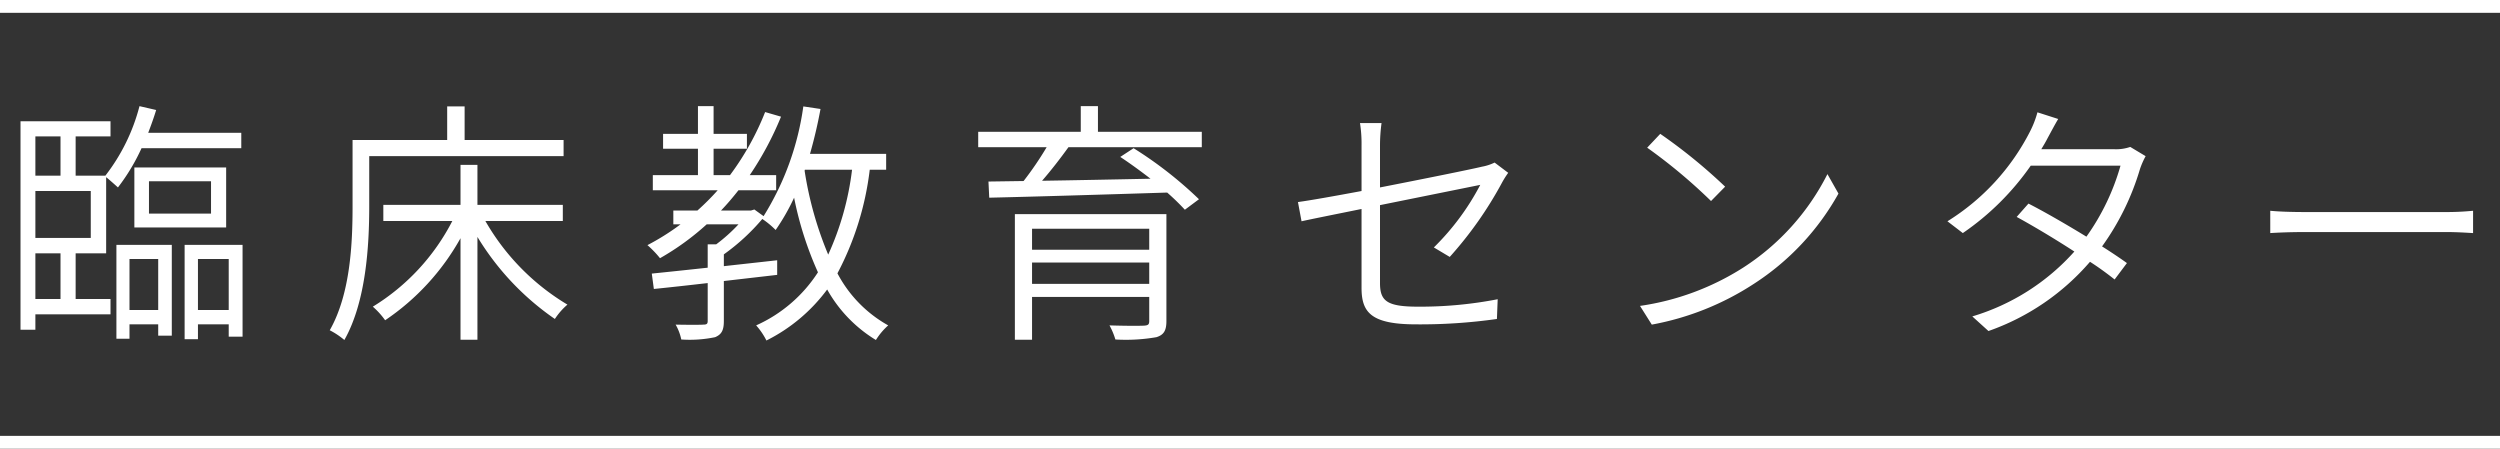
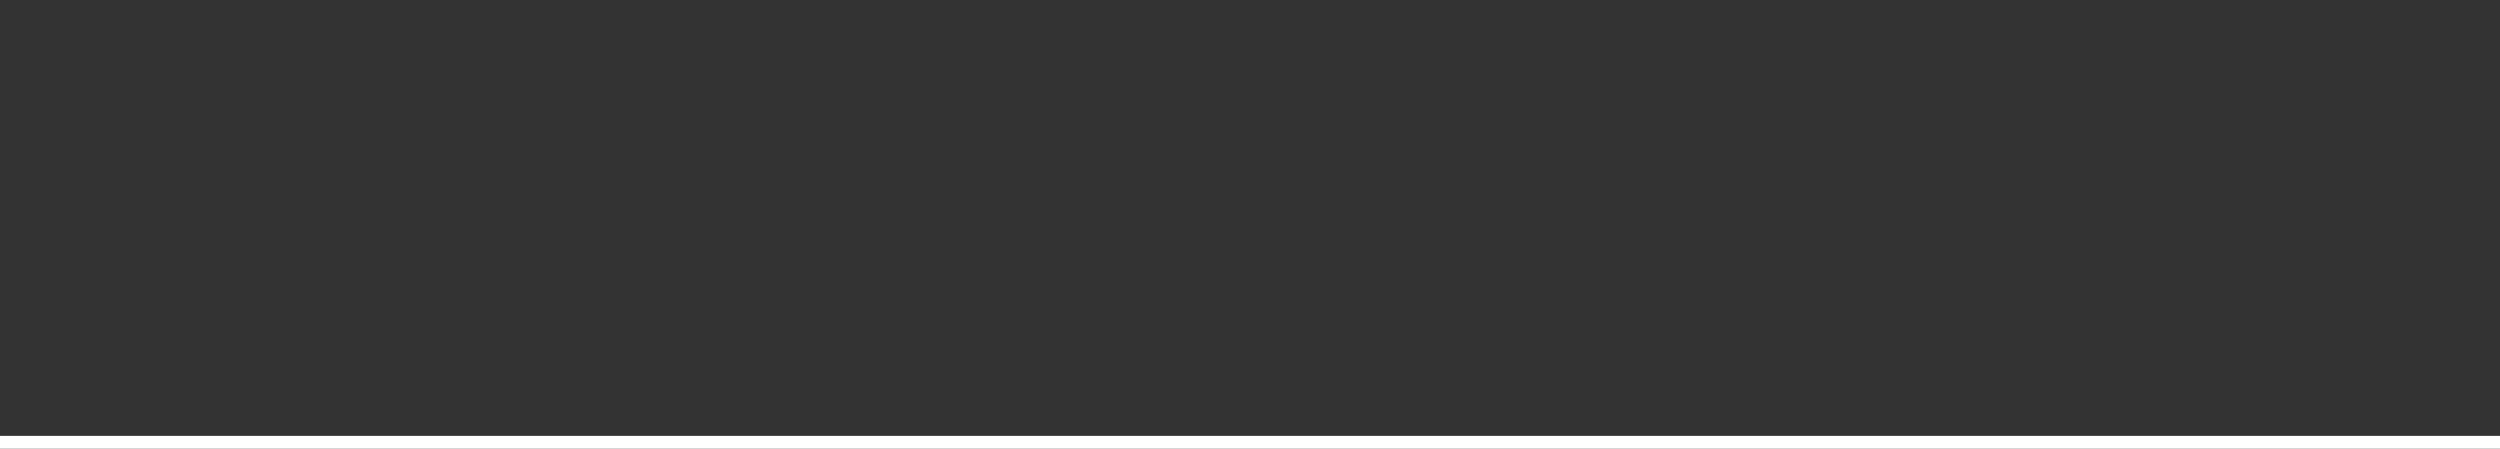
<svg xmlns="http://www.w3.org/2000/svg" width="195" height="35" viewBox="0 0 195 35">
  <rect x="0" y="0" width="195" height="35" fill="#333333" stroke="none" />
  <g id="グループ_2856" data-name="グループ 2856" transform="translate(-392 -4912)">
-     <path id="xd_txt" d="M2.76-5.24H4.72v3.56H2.76Zm1.96-9.12v3.06H2.76v-3.06ZM7.08-6.44H2.76V-10.1H7.08ZM5.9-5.24H8.28v-5.94c.3.24.72.62.92.8a15.675,15.675,0,0,0,1.84-3.06h7.78v-1.2H11.56c.22-.58.44-1.18.62-1.78l-1.3-.3A14.939,14.939,0,0,1,8.22-11.3H5.9v-3.06H8.62v-1.18H1.6V.72H2.76V-.48H8.62v-1.2H5.9Zm5.72-5.62h4.84v2.52H11.62Zm6.02,3.6v-4.68H10.48v4.68ZM12.34-4.8V-.82H10.1V-4.8ZM9.08,1.42H10.1V.3h2.24v.88H13.4V-5.9H9.08ZM15.44-.82V-4.8h2.4V-.82ZM14.4-5.9V1.46h1.04V.3h2.4v.96h1.08V-5.9Zm29.56-6.92v-1.26H36.24V-16.7H34.88v2.62H27.5V-8.9c0,2.84-.16,6.82-1.78,9.66a5.952,5.952,0,0,1,1.14.76c1.7-3,1.94-7.4,1.94-10.42v-3.92ZM43.9-7.76V-9.02H37.24v-3.12H35.92v3.12H29.9v1.26h5.38a16.88,16.88,0,0,1-6.2,6.68,5.98,5.98,0,0,1,.96,1.06,18.671,18.671,0,0,0,5.88-6.4V1.5h1.32V-6.52a20.946,20.946,0,0,0,6.04,6.4,5.189,5.189,0,0,1,.98-1.12,18.04,18.04,0,0,1-6.4-6.52Zm18.88-4h3.68A22.359,22.359,0,0,1,64.6-5.14a27.859,27.859,0,0,1-1.84-6.54Zm6.34,0V-13H63.18c.32-1.12.6-2.3.82-3.5l-1.34-.2a21.835,21.835,0,0,1-3.1,8.56l-.72-.52-.26.08H56.24c.48-.5.92-1.02,1.36-1.58h2.94v-1.18H58.48a24.733,24.733,0,0,0,2.44-4.56l-1.24-.36a21.341,21.341,0,0,1-2.74,4.92H55.66V-13.4h2.6v-1.16h-2.6v-2.16H54.44v2.16H51.72v1.16h2.72v2.06H50.92v1.18h5.06A19.63,19.63,0,0,1,54.4-8.58H52.52V-7.5h.56A18.729,18.729,0,0,1,50.5-5.88a7.768,7.768,0,0,1,.98,1.02A20.342,20.342,0,0,0,55.12-7.5H57.6a12.778,12.778,0,0,1-1.74,1.56H55.2v1.82c-1.66.18-3.18.34-4.36.46L51-2.46c1.18-.12,2.64-.28,4.2-.46V.04c0,.22-.08.28-.34.28-.26.02-1.12.02-2.16,0a3.941,3.941,0,0,1,.44,1.16,9.688,9.688,0,0,0,2.64-.18c.52-.22.68-.56.68-1.26V-3.08l4.16-.48V-4.7l-4.16.46v-.92a16.341,16.341,0,0,0,3-2.76,6.611,6.611,0,0,1,1.04.86,16.658,16.658,0,0,0,1.44-2.52A26.867,26.867,0,0,0,63.8-3.76,11.161,11.161,0,0,1,58.98.38a5.348,5.348,0,0,1,.8,1.18,13.284,13.284,0,0,0,4.74-3.98,10.742,10.742,0,0,0,3.8,3.94A5.193,5.193,0,0,1,69.28.38a9.941,9.941,0,0,1-3.96-4.06,23.166,23.166,0,0,0,2.52-8.08ZM80.5-2.86V-4.52h9.14v1.66Zm9.14-4.3v1.64H80.5V-7.16ZM90.98-8.3H79.16V1.5H80.5V-1.84h9.14V.04c0,.28-.1.34-.4.36-.34.02-1.48.02-2.7-.02A5.614,5.614,0,0,1,87,1.48a13.886,13.886,0,0,0,3.2-.18c.58-.18.78-.52.78-1.26Zm2.76-5.22v-1.2h-8.1v-2H84.3v2h-8v1.2h5.34a25.622,25.622,0,0,1-1.8,2.64l-2.74.04.06,1.26c3.5-.08,8.82-.24,13.88-.4a18.056,18.056,0,0,1,1.38,1.34l1.1-.82a30.984,30.984,0,0,0-5.1-3.98l-1.04.68c.76.5,1.58,1.1,2.36,1.7-2.94.06-5.88.12-8.46.16.7-.8,1.44-1.76,2.06-2.62Zm19.34,8.56a29.662,29.662,0,0,0,4.08-5.8,7.042,7.042,0,0,1,.48-.76l-1.06-.8a3.741,3.741,0,0,1-.98.32c-.82.2-4.48.94-7.96,1.62v-3.26a13.235,13.235,0,0,1,.12-1.76h-1.68a10.416,10.416,0,0,1,.12,1.76v3.54c-2.14.4-4.06.74-4.96.86l.28,1.5c.8-.18,2.62-.54,4.68-.96v6.14c0,1.9.7,2.86,4.26,2.86a42.6,42.6,0,0,0,6.3-.42l.06-1.54a31.62,31.62,0,0,1-6.22.58c-2.42,0-2.96-.44-2.96-1.84V-9l7.82-1.58a19.46,19.46,0,0,1-3.62,4.88Zm16.42-9.6-1.02,1.08a41.771,41.771,0,0,1,4.98,4.16l1.1-1.12A41.946,41.946,0,0,0,129.5-14.56ZM127.92-1.14l.92,1.46a21.716,21.716,0,0,0,7.96-3.18,19.89,19.89,0,0,0,6.6-7.04l-.86-1.52a18.682,18.682,0,0,1-6.58,7.3A20.326,20.326,0,0,1,127.92-1.14Zm38.24-12.4a3.34,3.34,0,0,1-1.22.18h-5.72c.18-.3.36-.6.5-.88.2-.36.52-.98.82-1.48l-1.62-.52a7.579,7.579,0,0,1-.58,1.5,17.715,17.715,0,0,1-6.44,7l1.2.92a20.687,20.687,0,0,0,5.3-5.26h7a17.923,17.923,0,0,1-2.66,5.54c-1.6-.98-3.34-1.98-4.52-2.58l-.92,1.04c1.14.62,2.9,1.66,4.5,2.7a17.291,17.291,0,0,1-7.96,5.06L155.1.82a18.534,18.534,0,0,0,7.92-5.4c.78.5,1.44,1,1.92,1.38l.96-1.28c-.5-.36-1.18-.82-1.94-1.3a20.024,20.024,0,0,0,2.96-6.04,6.33,6.33,0,0,1,.44-1Zm10.92,6.72c.6-.04,1.6-.08,2.7-.08H190.8c.9,0,1.7.06,2.1.08V-8.56a21.04,21.04,0,0,1-2.12.1h-11c-1.14,0-2.12-.04-2.7-.1Z" transform="translate(392 4937)" fill="#fff" />
-     <rect id="長方形_5013" data-name="長方形 5013" width="195" height="1" transform="translate(392 4912)" fill="#fff" />
    <rect id="長方形_5014" data-name="長方形 5014" width="195" height="1" transform="translate(392 4946)" fill="#fff" />
  </g>
</svg>